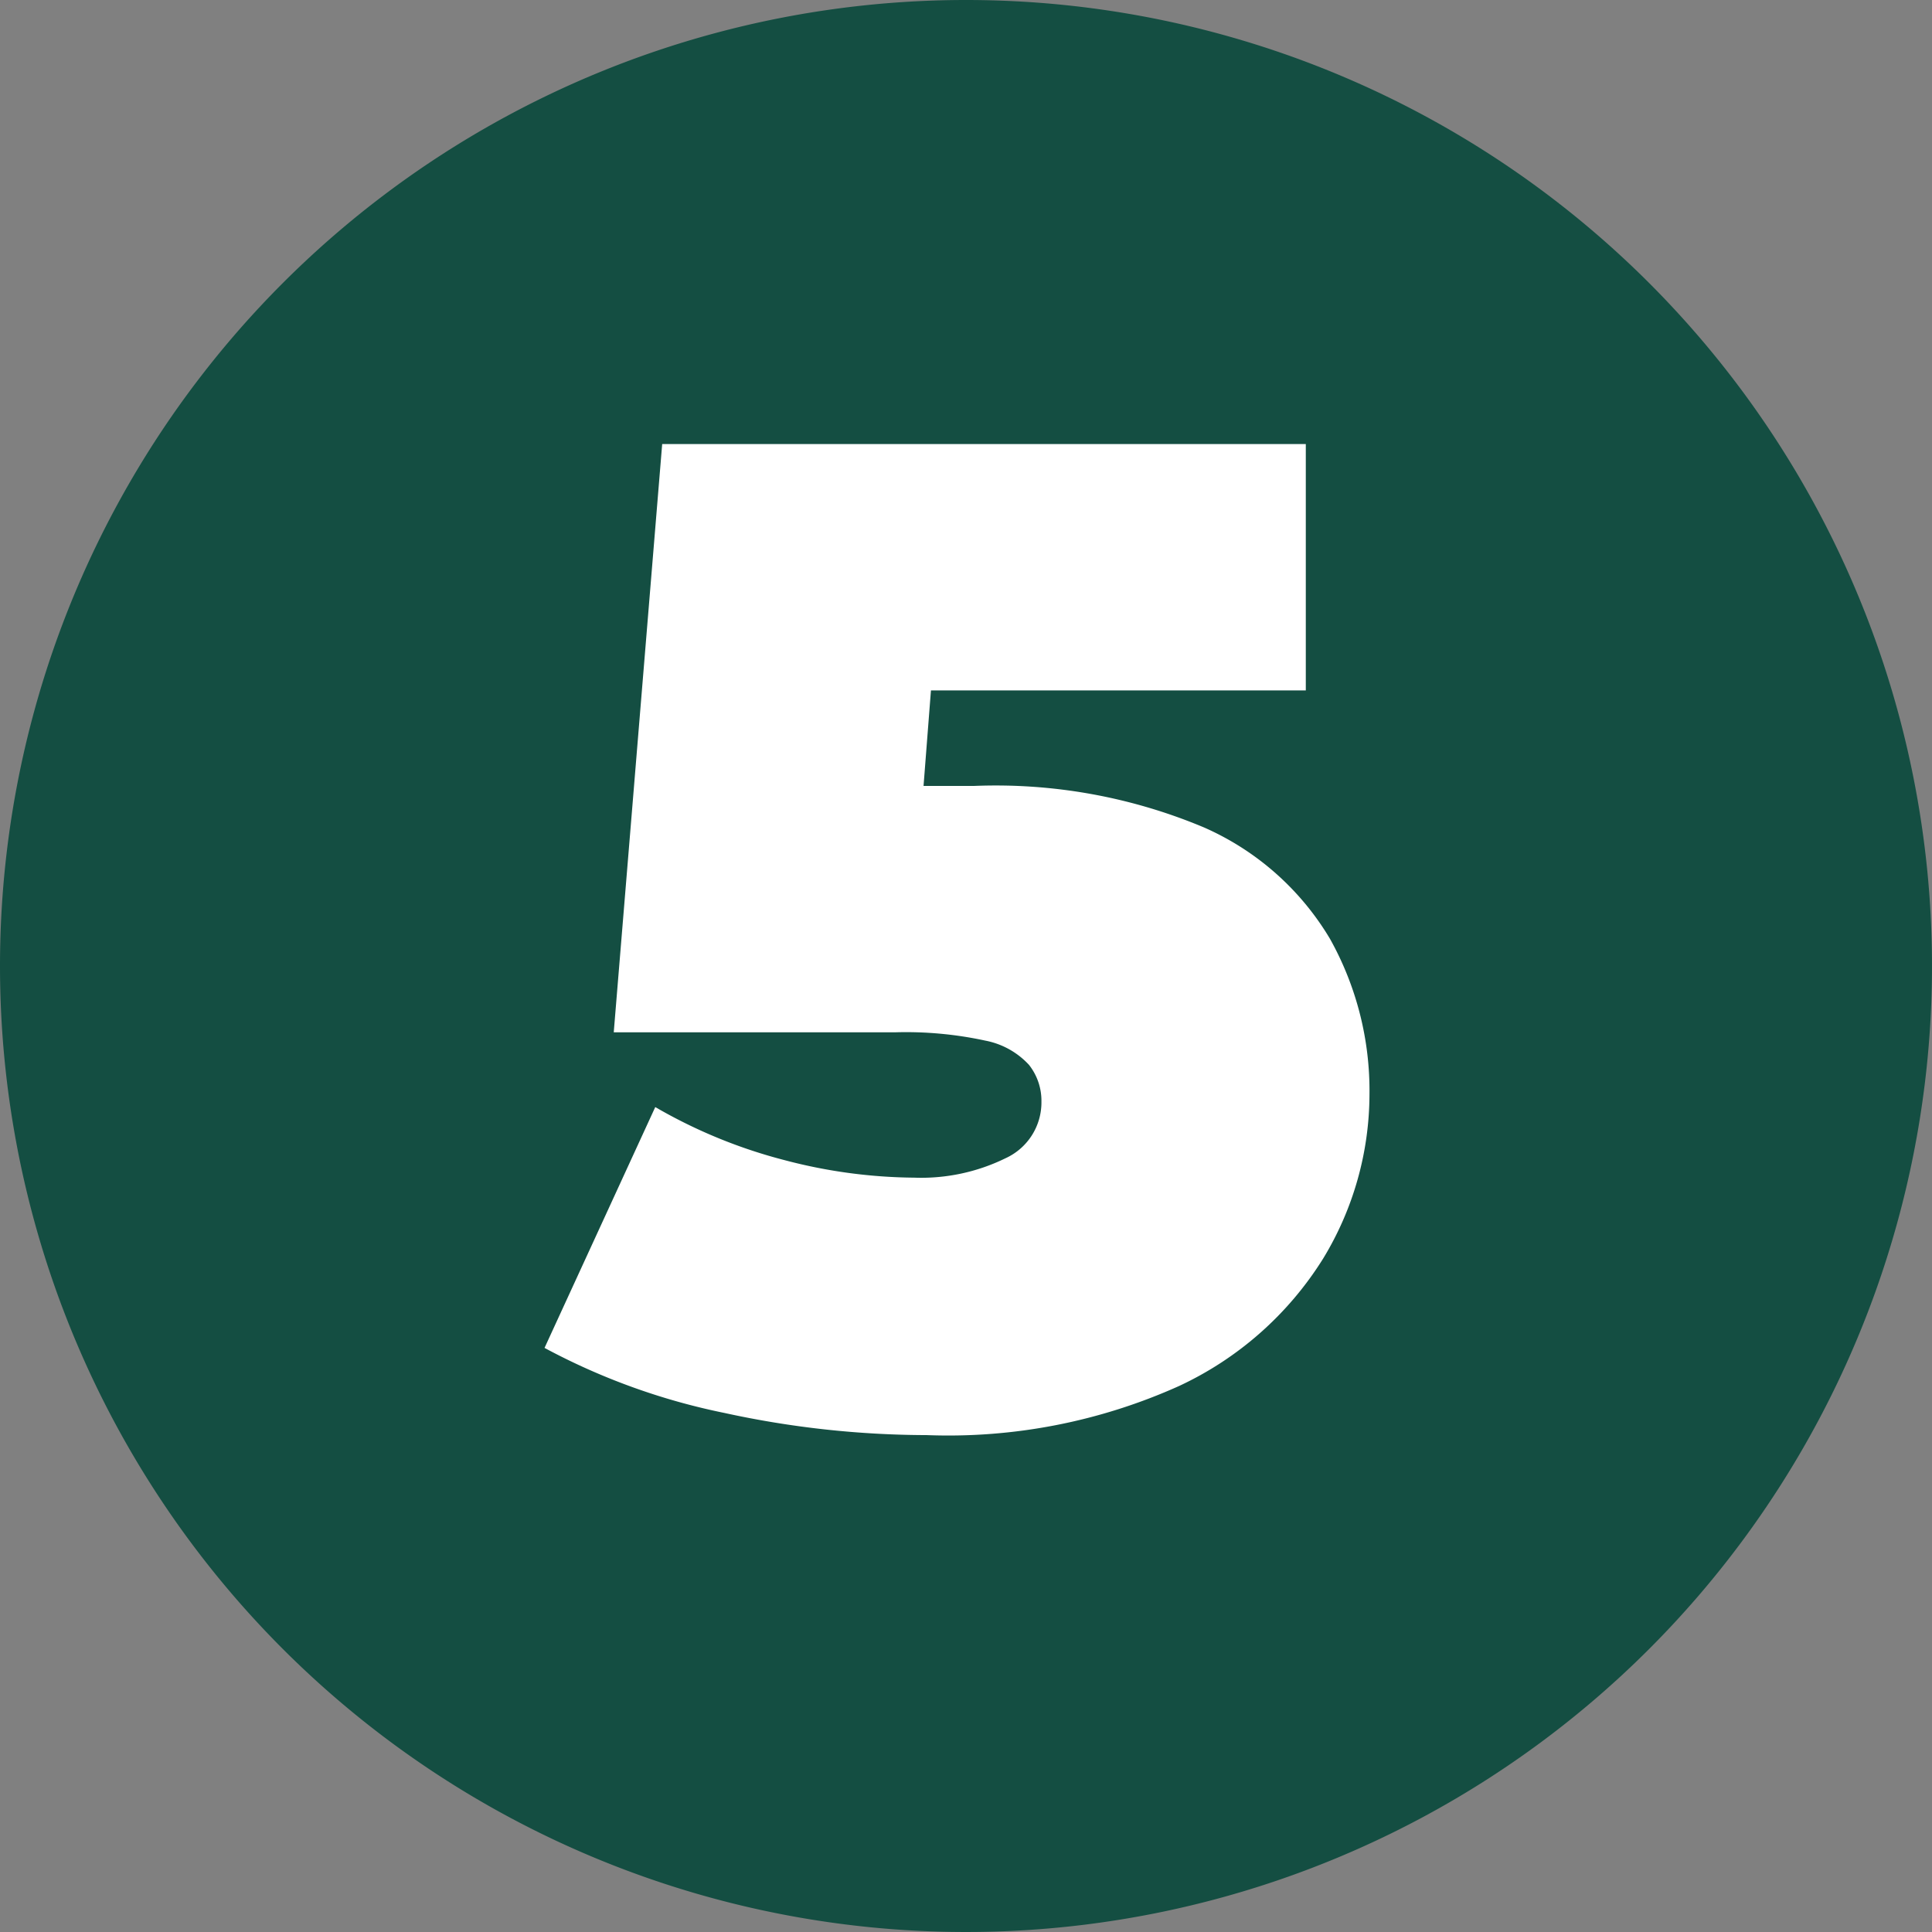
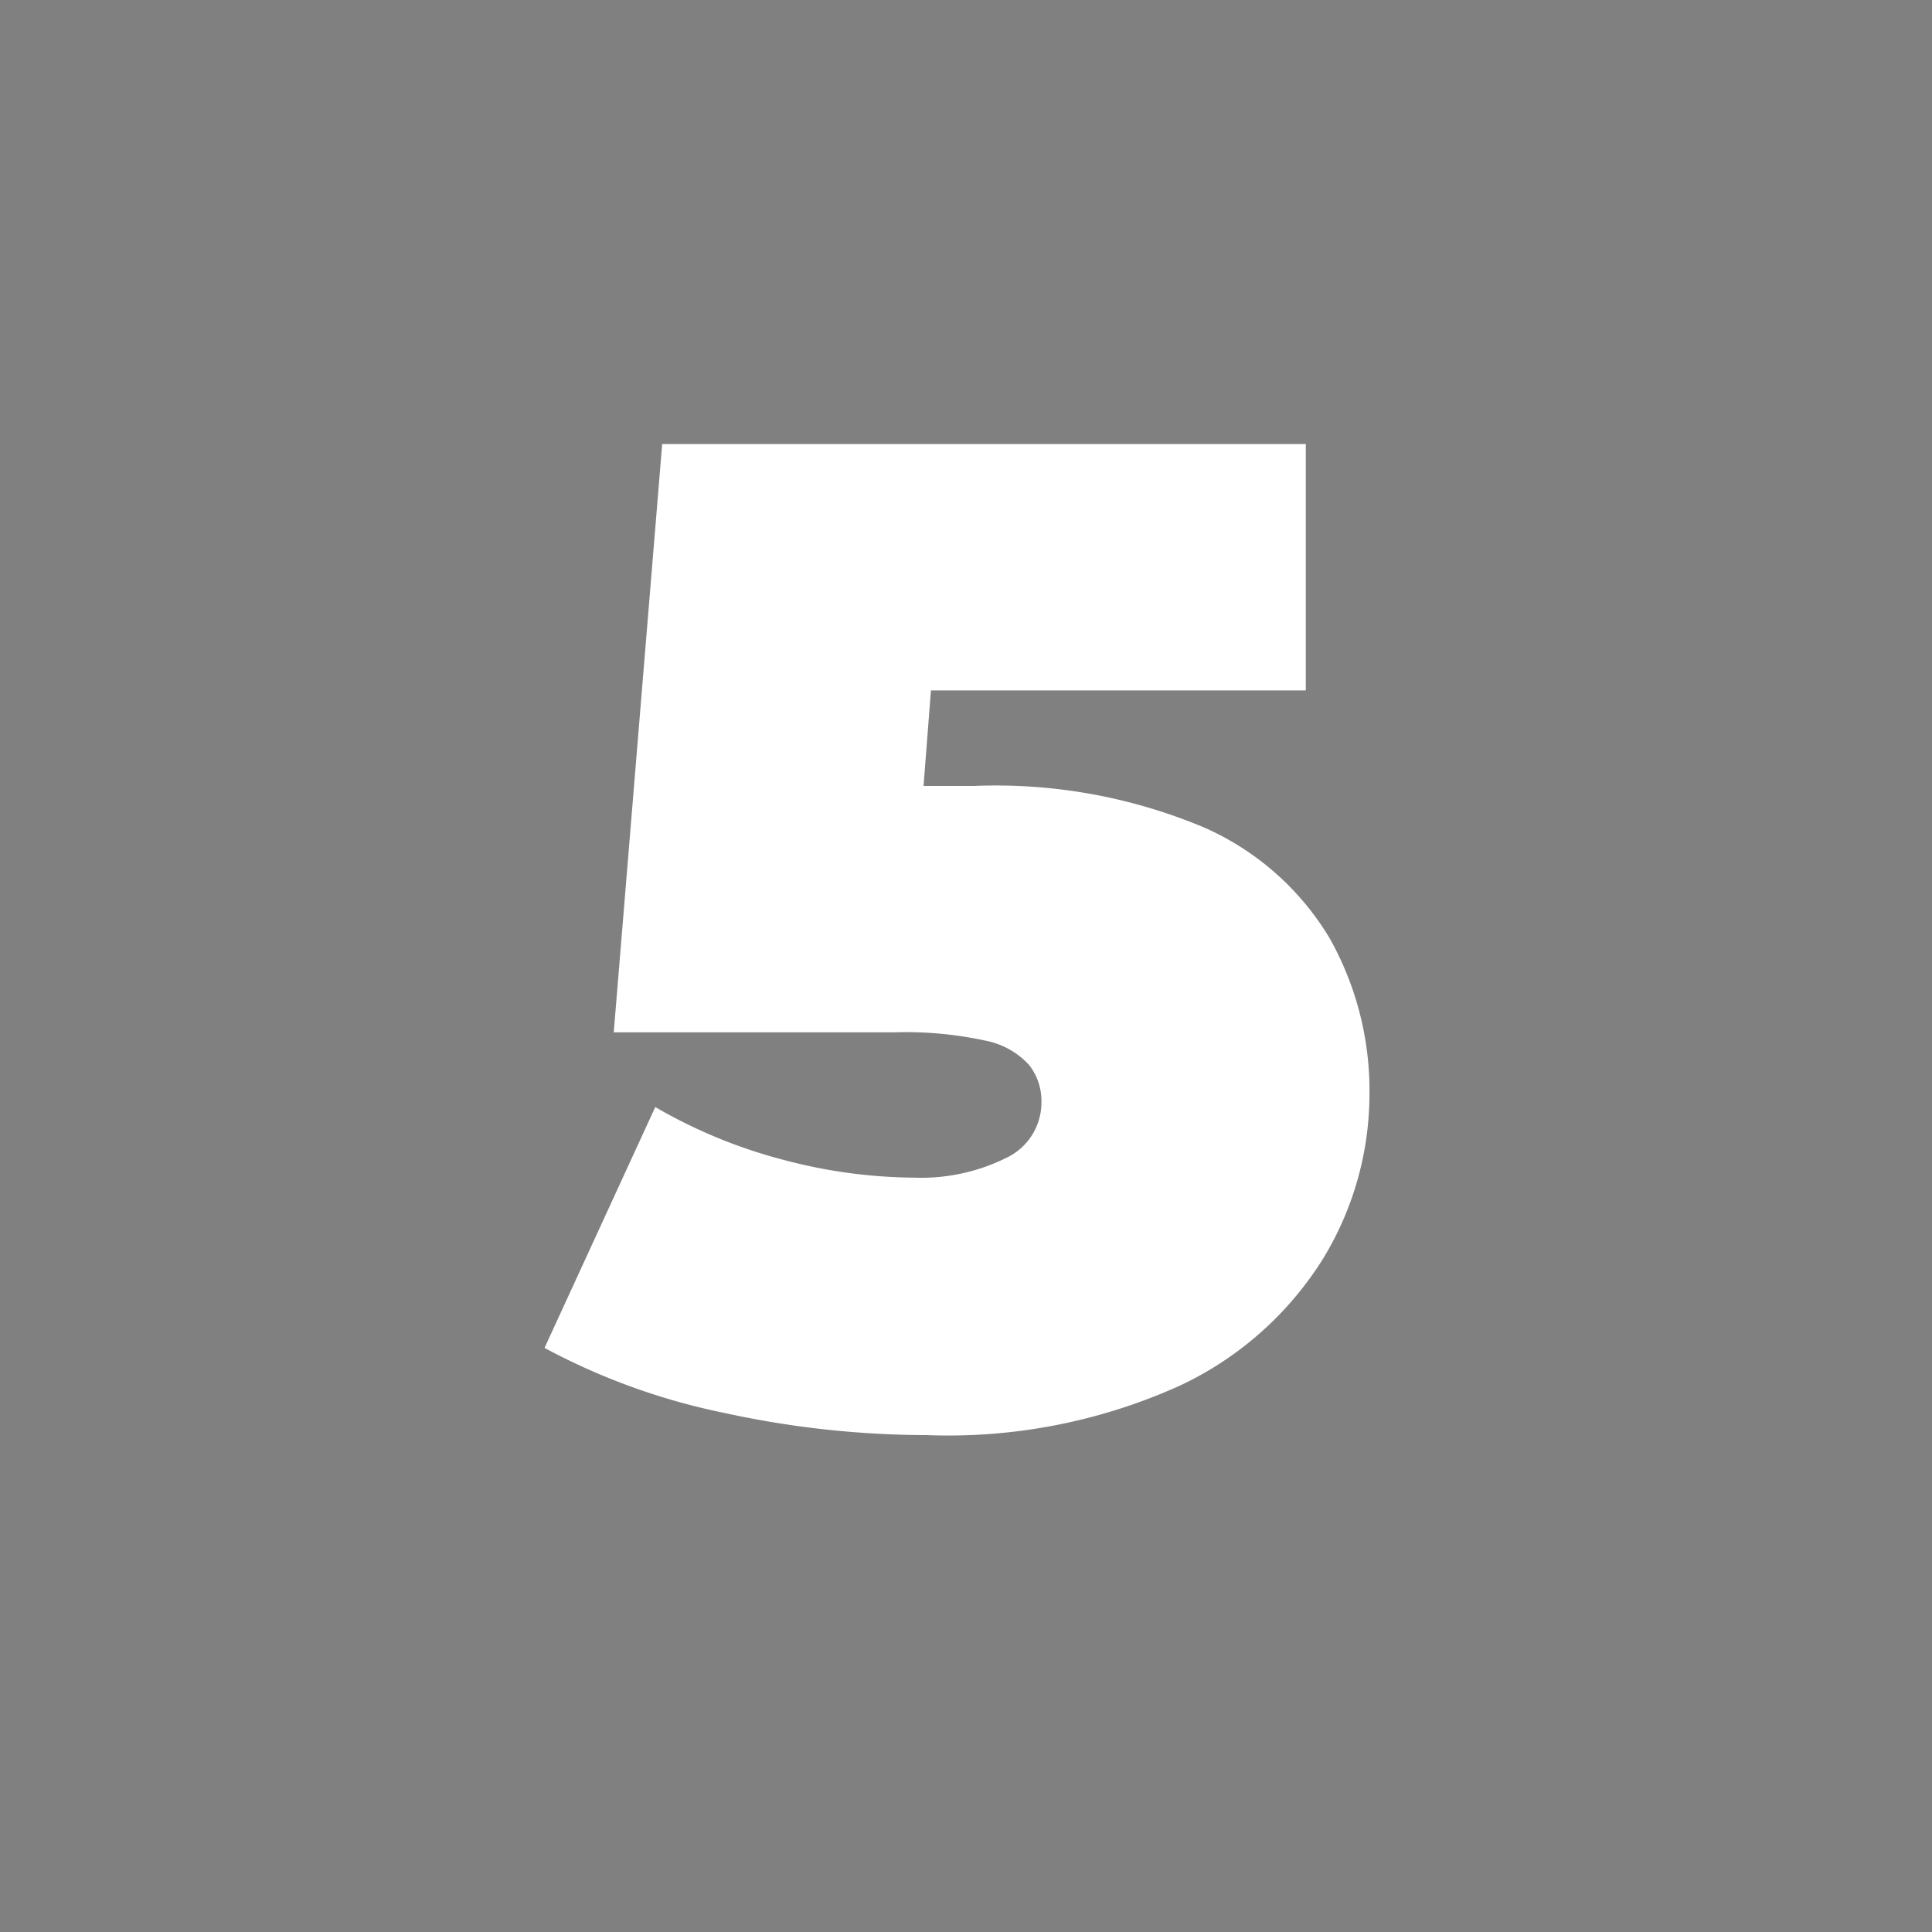
<svg xmlns="http://www.w3.org/2000/svg" width="67" height="67" viewBox="0 0 67 67">
  <rect x="0" y="0" width="67" height="67" fill="#808080" stroke="none" />
  <g id="flow_number5" transform="translate(-1438 -6955)">
-     <path id="パス_1231" data-name="パス 1231" d="M33.5,0A33.5,33.5,0,1,1,0,33.5,33.5,33.5,0,0,1,33.5,0Z" transform="translate(1438 6955)" fill="#144e42" />
    <path id="パス_1233" data-name="パス 1233" d="M32.132,46.768A33.093,33.093,0,0,1,25.124,46a22.754,22.754,0,0,1-6.24-2.256l3.84-8.352a17.76,17.76,0,0,0,4.512,1.848,18.075,18.075,0,0,0,4.464.6,6.64,6.64,0,0,0,3.168-.672A2.128,2.128,0,0,0,36.116,35.2a2.006,2.006,0,0,0-.432-1.272,2.769,2.769,0,0,0-1.512-.84,12.983,12.983,0,0,0-3.144-.288H21.284l1.68-20.4h22.32v8.544H26.948L32.66,16.1,31.652,29.1,25.94,24.256h7.824a18.645,18.645,0,0,1,7.992,1.44,9.558,9.558,0,0,1,4.368,3.864,10.794,10.794,0,0,1,1.368,5.4,10.989,10.989,0,0,1-1.608,5.688,11.712,11.712,0,0,1-4.992,4.416A19.5,19.5,0,0,1,32.132,46.768Z" transform="translate(1438 6958)" fill="#fff" />
  </g>
</svg>